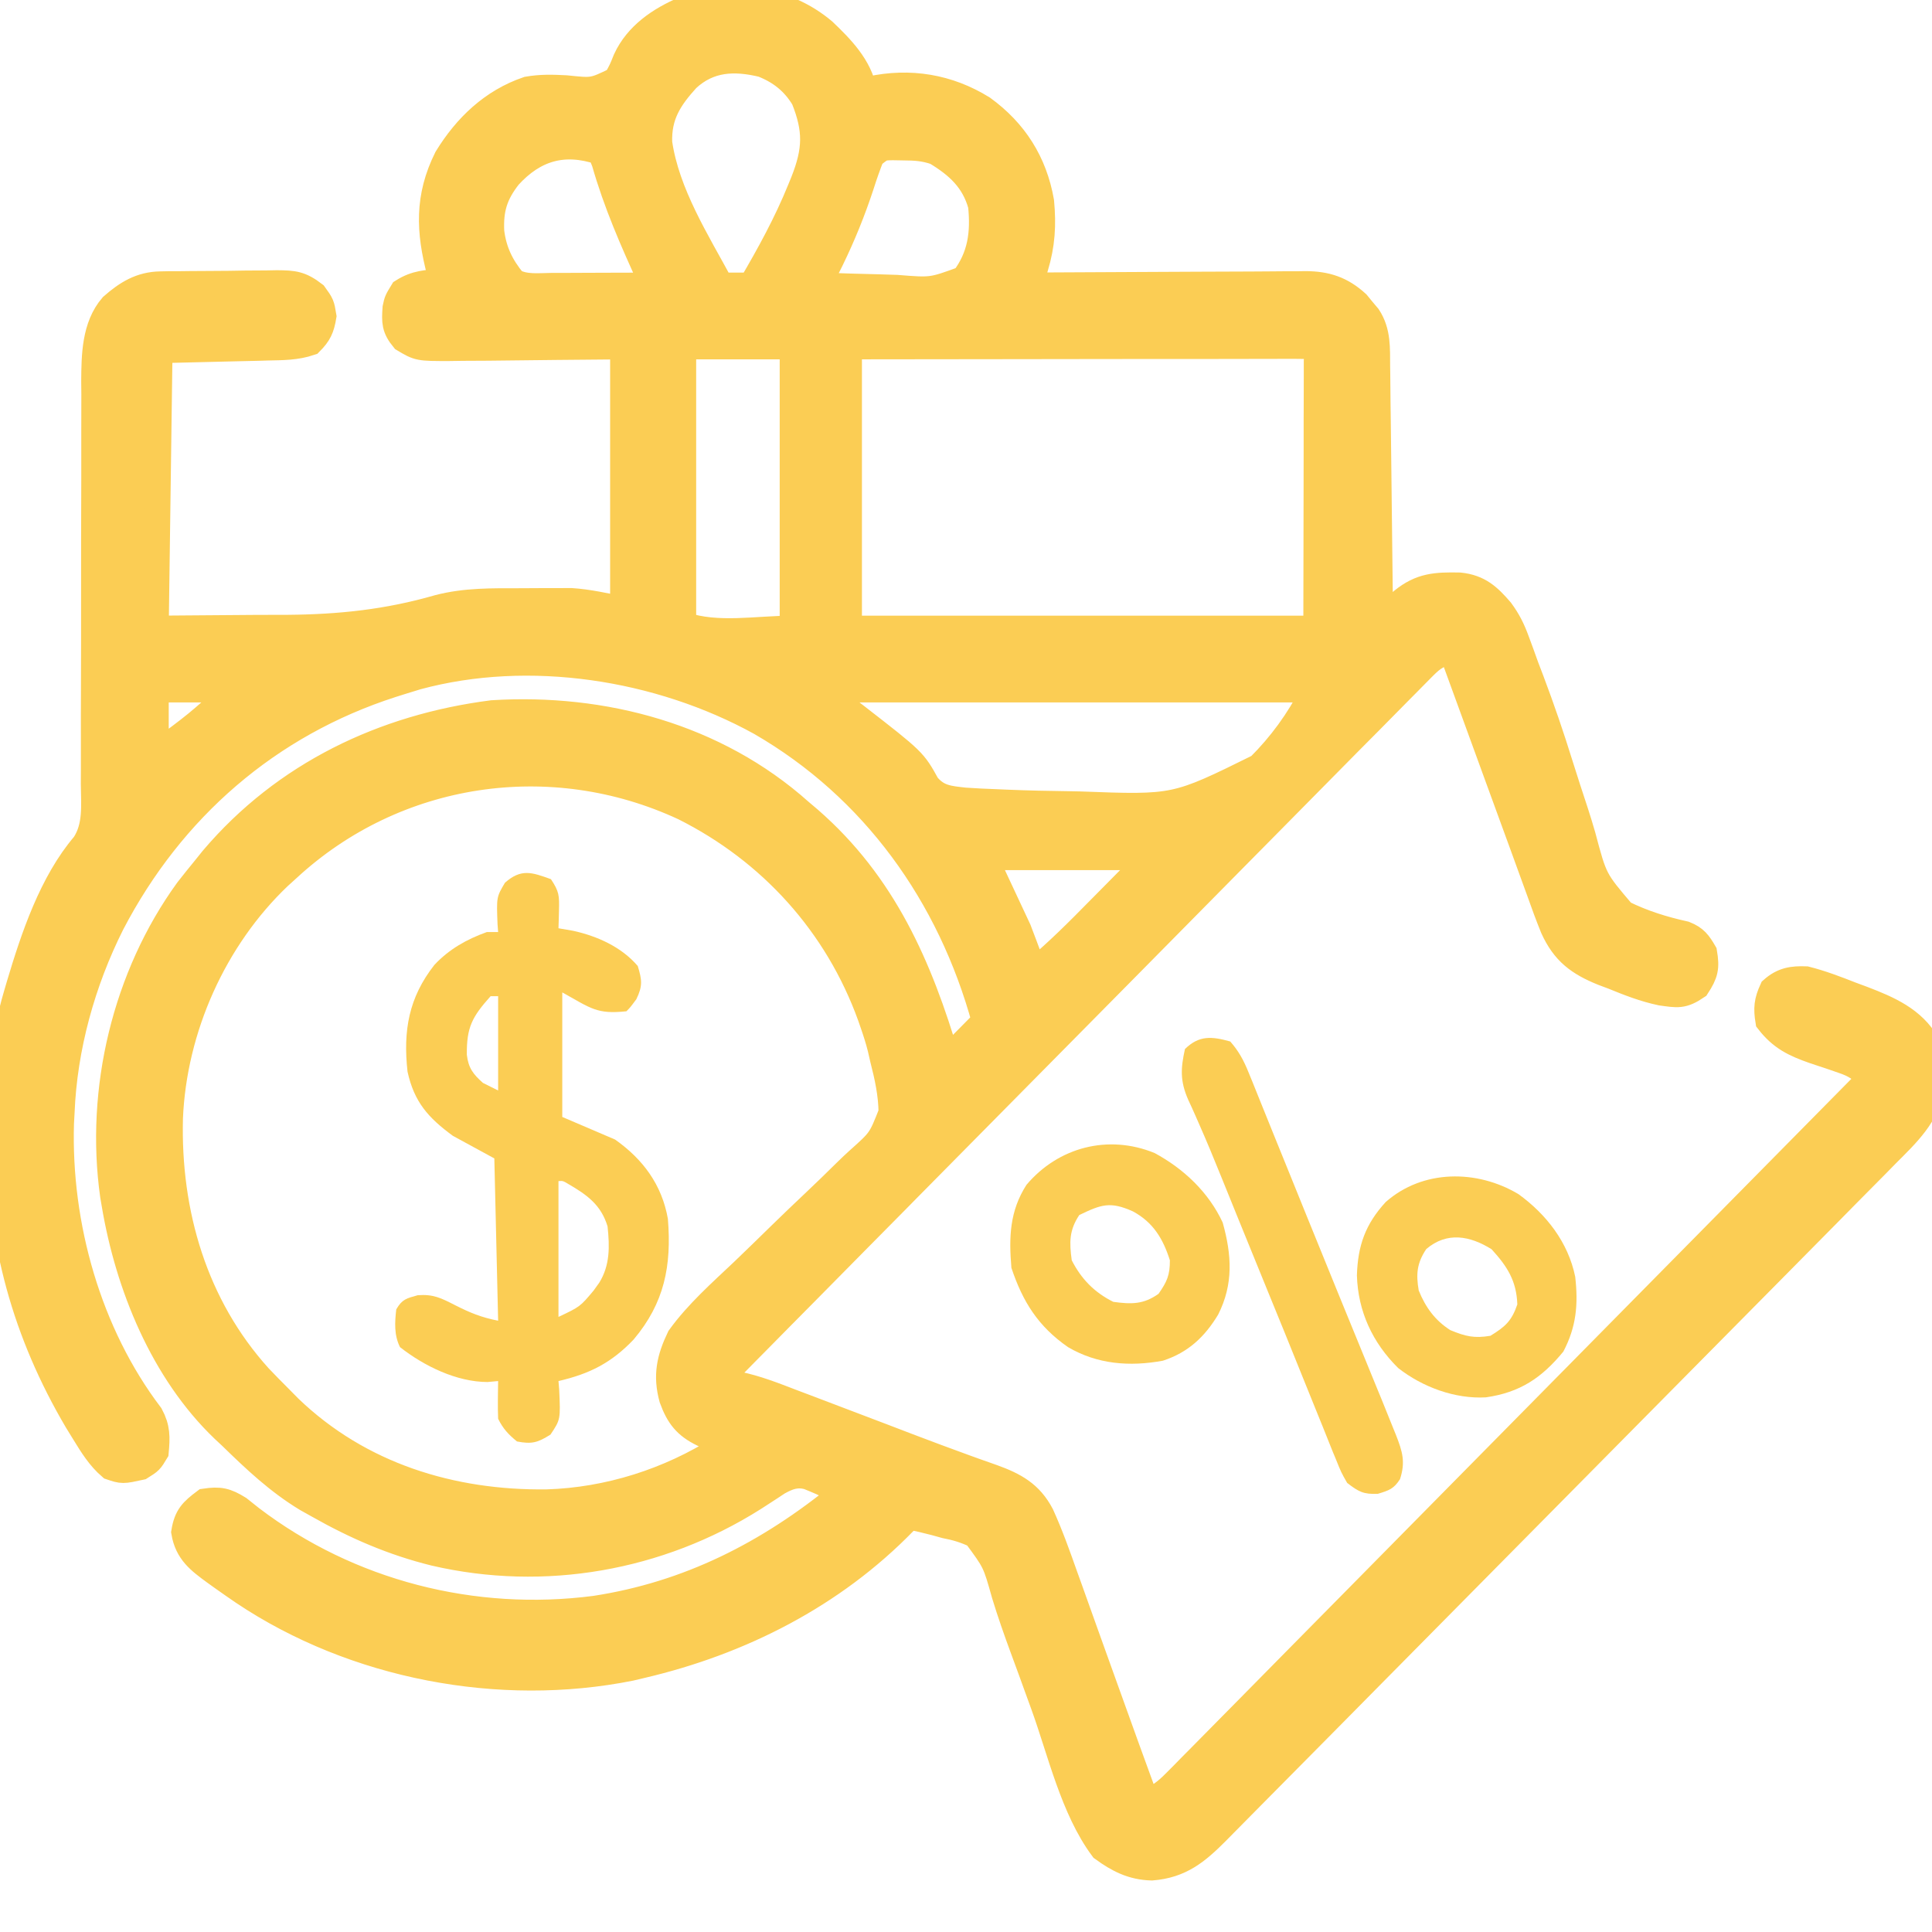
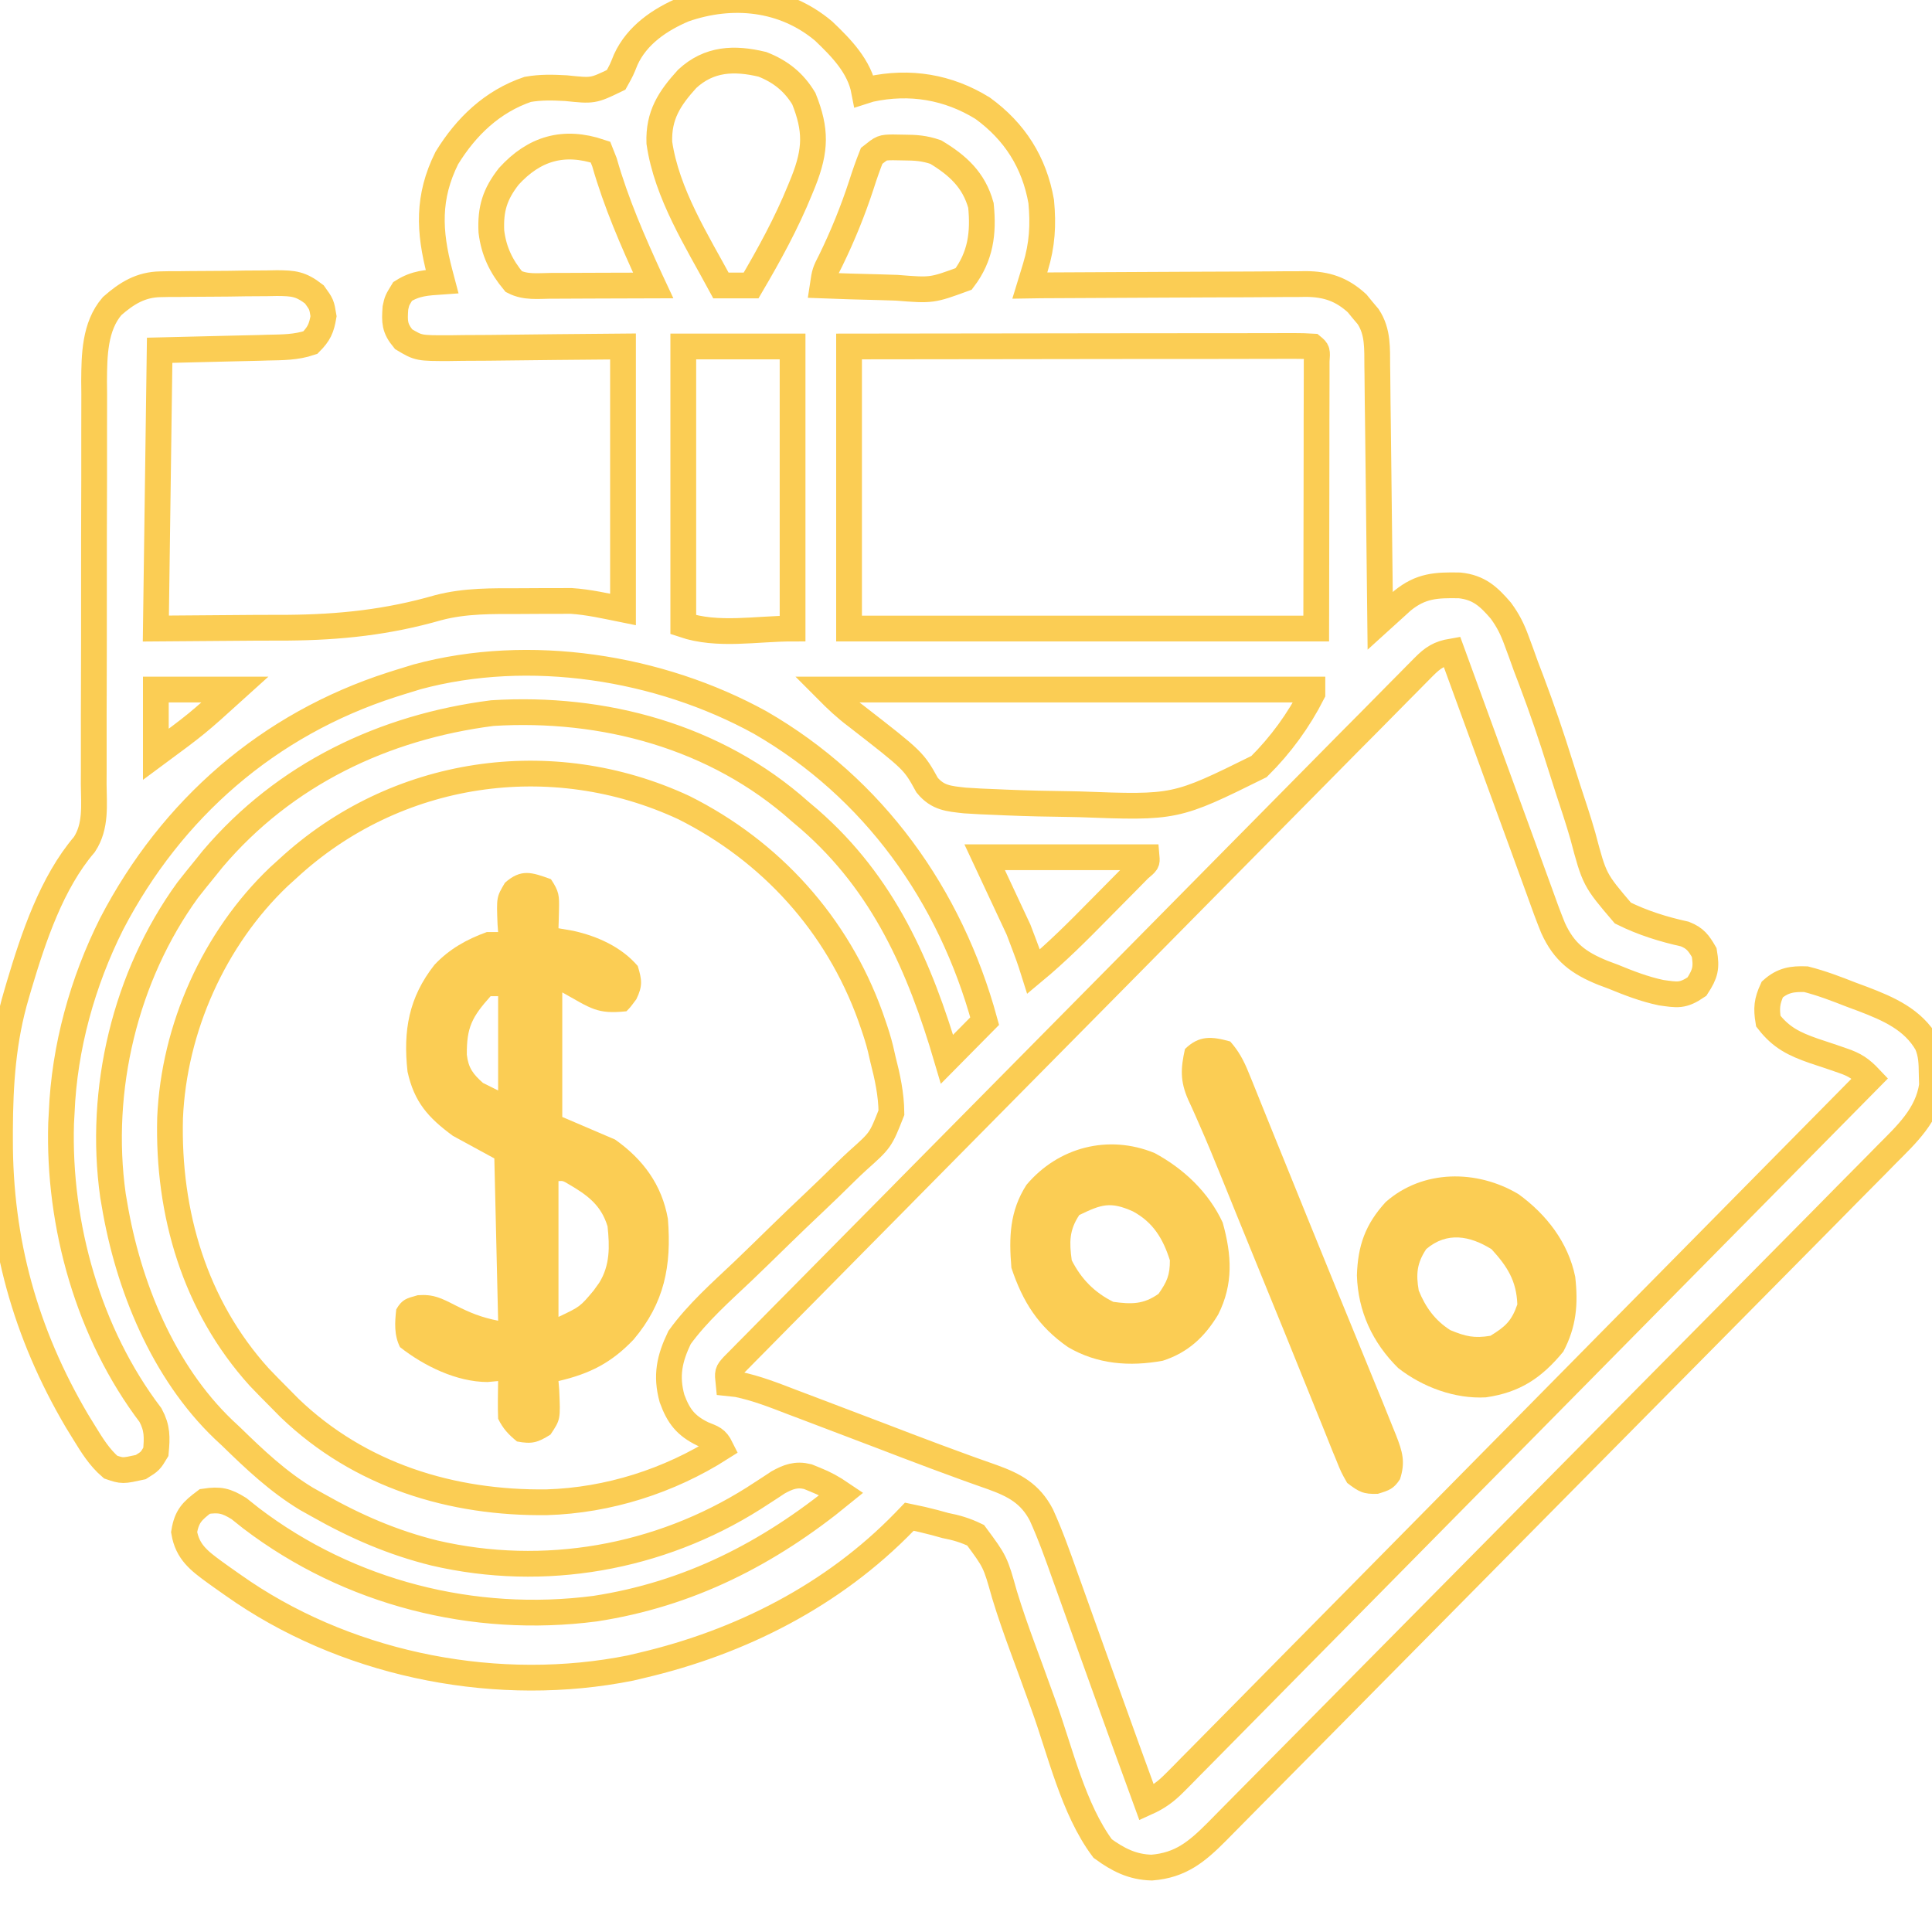
<svg xmlns="http://www.w3.org/2000/svg" width="30" height="30" viewBox="0 0 30 30" fill="none">
  <g clip-path="url(#clip0_1159_4)">
    <mask id="path-1-outside-1_1159_4" maskUnits="userSpaceOnUse" x="-1" y="-1" width="32" height="31" fill="black">
      <rect fill="white" x="-1" y="-1" width="32" height="31" />
-       <path d="M12.789 0.482C13.063 0.743 13.345 1.03 13.418 1.414C13.449 1.404 13.479 1.395 13.511 1.385C14.128 1.251 14.725 1.35 15.259 1.681C15.755 2.041 16.061 2.52 16.168 3.13C16.202 3.493 16.184 3.8 16.078 4.149C16.062 4.202 16.046 4.255 16.029 4.31C16.017 4.35 16.005 4.391 15.992 4.433C16.049 4.432 16.106 4.432 16.165 4.431C16.704 4.428 17.243 4.425 17.781 4.423C18.058 4.422 18.335 4.421 18.612 4.419C18.88 4.417 19.147 4.416 19.415 4.416C19.517 4.415 19.618 4.415 19.72 4.414C19.863 4.412 20.006 4.412 20.149 4.412C20.191 4.412 20.233 4.411 20.276 4.41C20.598 4.412 20.834 4.491 21.073 4.71C21.101 4.744 21.129 4.778 21.158 4.814C21.187 4.848 21.216 4.882 21.245 4.917C21.401 5.155 21.383 5.412 21.386 5.69C21.386 5.733 21.387 5.776 21.388 5.82C21.389 5.961 21.391 6.101 21.392 6.242C21.393 6.34 21.395 6.438 21.396 6.536C21.399 6.793 21.402 7.051 21.405 7.308C21.408 7.57 21.411 7.833 21.414 8.096C21.421 8.611 21.427 9.126 21.432 9.641C21.463 9.613 21.494 9.584 21.526 9.555C21.588 9.499 21.588 9.499 21.652 9.441C21.713 9.386 21.713 9.386 21.775 9.329C22.064 9.093 22.301 9.083 22.666 9.09C22.964 9.122 23.115 9.261 23.305 9.482C23.419 9.638 23.484 9.769 23.55 9.95C23.573 10.012 23.596 10.075 23.62 10.139C23.657 10.243 23.657 10.243 23.695 10.348C23.723 10.42 23.75 10.493 23.779 10.568C23.942 11 24.091 11.435 24.228 11.877C24.305 12.123 24.385 12.368 24.466 12.613C24.505 12.734 24.543 12.856 24.578 12.979C24.759 13.661 24.759 13.661 25.2 14.178C25.509 14.331 25.828 14.43 26.163 14.504C26.323 14.568 26.377 14.643 26.463 14.791C26.503 15.028 26.482 15.117 26.35 15.32C26.128 15.471 26.046 15.449 25.793 15.414C25.532 15.359 25.291 15.265 25.045 15.164C24.994 15.145 24.943 15.126 24.89 15.106C24.512 14.953 24.287 14.786 24.116 14.409C24.04 14.222 23.971 14.033 23.904 13.844C23.863 13.732 23.822 13.621 23.782 13.509C23.735 13.383 23.689 13.256 23.644 13.129C23.522 12.792 23.399 12.455 23.275 12.119C23.031 11.451 22.787 10.783 22.544 10.115C22.346 10.149 22.25 10.212 22.109 10.354C22.051 10.413 22.051 10.413 21.992 10.472C21.95 10.515 21.907 10.558 21.864 10.602C21.797 10.67 21.797 10.67 21.727 10.74C21.576 10.893 21.425 11.046 21.274 11.199C21.165 11.309 21.057 11.418 20.948 11.527C20.684 11.794 20.421 12.061 20.157 12.328C19.943 12.545 19.729 12.762 19.514 12.979C19.484 13.01 19.453 13.04 19.422 13.072C19.36 13.135 19.298 13.197 19.236 13.26C18.655 13.848 18.075 14.435 17.494 15.024C16.996 15.528 16.497 16.033 15.998 16.537C15.419 17.122 14.84 17.708 14.261 18.294C14.2 18.356 14.138 18.418 14.076 18.481C14.031 18.527 14.031 18.527 13.985 18.574C13.77 18.791 13.556 19.007 13.342 19.224C13.053 19.515 12.765 19.807 12.478 20.099C12.372 20.206 12.266 20.313 12.16 20.42C12.016 20.566 11.872 20.712 11.728 20.858C11.685 20.901 11.643 20.944 11.599 20.988C11.561 21.027 11.523 21.066 11.483 21.106C11.45 21.14 11.417 21.174 11.382 21.208C11.294 21.306 11.294 21.306 11.312 21.479C11.379 21.486 11.379 21.486 11.447 21.494C11.748 21.556 12.025 21.666 12.311 21.776C12.374 21.799 12.437 21.823 12.502 21.848C12.704 21.924 12.906 22.002 13.107 22.078C13.306 22.154 13.504 22.229 13.702 22.304C13.832 22.354 13.962 22.403 14.091 22.453C14.387 22.565 14.683 22.677 14.98 22.784C15.031 22.802 15.082 22.82 15.135 22.84C15.228 22.873 15.322 22.906 15.415 22.939C15.752 23.061 15.998 23.193 16.17 23.523C16.31 23.831 16.423 24.149 16.536 24.468C16.559 24.533 16.583 24.598 16.607 24.665C16.681 24.872 16.755 25.079 16.829 25.286C16.878 25.422 16.927 25.559 16.976 25.696C17.048 25.896 17.12 26.097 17.192 26.297C17.394 26.862 17.599 27.426 17.805 27.99C17.982 27.91 18.104 27.821 18.24 27.683C18.279 27.644 18.317 27.605 18.358 27.565C18.4 27.522 18.442 27.479 18.485 27.435C18.53 27.39 18.575 27.344 18.622 27.297C18.773 27.144 18.924 26.99 19.076 26.837C19.184 26.727 19.292 26.617 19.401 26.508C19.634 26.271 19.868 26.035 20.101 25.798C20.438 25.456 20.776 25.114 21.113 24.773C21.661 24.218 22.209 23.663 22.756 23.108C23.287 22.569 23.819 22.03 24.351 21.492C24.384 21.459 24.417 21.425 24.451 21.391C24.615 21.224 24.78 21.058 24.944 20.891C26.309 19.509 27.673 18.127 29.037 16.744C28.9 16.599 28.801 16.532 28.612 16.469C28.563 16.452 28.515 16.435 28.465 16.418C28.364 16.384 28.263 16.35 28.162 16.317C27.864 16.212 27.659 16.116 27.458 15.856C27.425 15.656 27.436 15.548 27.52 15.364C27.683 15.22 27.832 15.197 28.043 15.205C28.284 15.266 28.513 15.354 28.745 15.445C28.837 15.48 28.837 15.48 28.931 15.514C29.324 15.665 29.706 15.829 29.924 16.212C29.99 16.369 29.993 16.503 29.995 16.674C29.997 16.733 29.998 16.792 30 16.852C29.933 17.315 29.603 17.617 29.289 17.932C29.243 17.979 29.198 18.025 29.151 18.073C28.998 18.228 28.845 18.382 28.692 18.536C28.582 18.647 28.472 18.759 28.363 18.87C28.096 19.14 27.829 19.41 27.562 19.68C27.25 19.994 26.939 20.308 26.629 20.623C26.074 21.184 25.519 21.745 24.964 22.306C24.425 22.85 23.887 23.394 23.349 23.939C22.763 24.532 22.176 25.125 21.59 25.718C21.527 25.781 21.465 25.845 21.402 25.908C21.371 25.939 21.341 25.97 21.309 26.002C21.092 26.221 20.875 26.441 20.659 26.66C20.395 26.927 20.131 27.194 19.866 27.461C19.732 27.597 19.597 27.733 19.462 27.869C19.316 28.017 19.17 28.164 19.024 28.312C18.981 28.355 18.939 28.398 18.895 28.443C18.583 28.756 18.332 28.964 17.884 29C17.583 28.992 17.362 28.879 17.122 28.704C16.664 28.09 16.464 27.193 16.204 26.477C16.161 26.359 16.118 26.24 16.075 26.122C16.053 26.064 16.032 26.005 16.011 25.945C15.968 25.829 15.925 25.713 15.883 25.597C15.781 25.32 15.684 25.044 15.598 24.762C15.455 24.252 15.455 24.252 15.149 23.839C14.991 23.763 14.851 23.721 14.679 23.688C14.626 23.673 14.572 23.658 14.516 23.643C14.384 23.608 14.253 23.578 14.12 23.551C14.095 23.577 14.069 23.604 14.043 23.631C12.934 24.773 11.498 25.5 9.967 25.859C9.879 25.88 9.879 25.88 9.79 25.901C7.763 26.307 5.505 25.879 3.78 24.725C3.667 24.648 3.555 24.57 3.444 24.491C3.409 24.466 3.374 24.441 3.338 24.415C3.093 24.236 2.911 24.1 2.859 23.791C2.899 23.544 2.984 23.462 3.181 23.314C3.411 23.28 3.51 23.301 3.71 23.425C3.774 23.475 3.838 23.526 3.901 23.577C5.423 24.735 7.353 25.225 9.241 24.979C10.696 24.756 11.931 24.125 13.067 23.196C12.927 23.101 12.815 23.039 12.661 22.977C12.622 22.961 12.583 22.945 12.543 22.929C12.364 22.885 12.239 22.931 12.08 23.02C12.043 23.044 12.006 23.069 11.967 23.095C11.904 23.136 11.904 23.136 11.839 23.178C11.794 23.207 11.749 23.236 11.703 23.266C10.232 24.195 8.448 24.51 6.75 24.116C6.1 23.956 5.518 23.703 4.936 23.373C4.877 23.34 4.819 23.308 4.759 23.274C4.318 23.007 3.958 22.667 3.59 22.308C3.55 22.27 3.511 22.233 3.469 22.195C2.531 21.296 1.989 19.964 1.777 18.697C1.769 18.653 1.762 18.608 1.754 18.563C1.523 16.92 1.945 15.158 2.914 13.822C3.002 13.71 3.091 13.598 3.181 13.489C3.242 13.413 3.242 13.413 3.304 13.336C4.421 12.021 5.957 11.289 7.645 11.073C9.366 10.966 11.115 11.432 12.424 12.601C12.472 12.641 12.519 12.682 12.569 12.724C13.72 13.727 14.28 15.004 14.705 16.448C14.898 16.253 15.091 16.057 15.29 15.856C14.755 13.899 13.565 12.236 11.807 11.221C10.237 10.355 8.218 10.039 6.477 10.51C6.392 10.536 6.307 10.562 6.223 10.588C6.177 10.602 6.131 10.617 6.084 10.632C4.173 11.247 2.667 12.552 1.734 14.345C1.282 15.245 0.998 16.264 0.958 17.277C0.955 17.33 0.952 17.384 0.949 17.439C0.901 19.028 1.376 20.708 2.337 21.974C2.445 22.176 2.441 22.318 2.42 22.545C2.333 22.689 2.333 22.689 2.186 22.781C1.902 22.843 1.902 22.843 1.718 22.781C1.543 22.63 1.43 22.446 1.309 22.249C1.252 22.156 1.252 22.156 1.194 22.062C0.394 20.703 -0.004 19.275 3.50853e-05 17.691C8.63391e-05 17.645 0 17.599 0 17.552C0.003 16.826 0.048 16.142 0.256 15.442C0.277 15.369 0.277 15.369 0.299 15.295C0.52 14.555 0.803 13.706 1.311 13.112C1.496 12.829 1.458 12.502 1.455 12.175C1.455 12.102 1.456 12.03 1.456 11.955C1.457 11.798 1.457 11.64 1.456 11.483C1.455 11.234 1.456 10.985 1.457 10.736C1.459 10.252 1.459 9.768 1.459 9.284C1.459 8.668 1.459 8.053 1.462 7.438C1.463 7.19 1.463 6.943 1.462 6.696C1.462 6.506 1.462 6.315 1.463 6.124C1.462 6.057 1.462 5.989 1.461 5.919C1.464 5.52 1.468 5.07 1.741 4.753C1.971 4.551 2.187 4.419 2.492 4.414C2.541 4.413 2.589 4.412 2.639 4.411C2.69 4.411 2.742 4.411 2.795 4.411C2.848 4.41 2.902 4.409 2.957 4.409C3.07 4.408 3.183 4.408 3.296 4.407C3.469 4.407 3.642 4.404 3.814 4.401C3.924 4.4 4.034 4.4 4.144 4.399C4.196 4.398 4.247 4.397 4.3 4.396C4.56 4.398 4.668 4.407 4.881 4.571C4.994 4.728 4.994 4.728 5.024 4.91C4.992 5.1 4.953 5.185 4.819 5.32C4.597 5.395 4.385 5.393 4.153 5.398C4.11 5.399 4.068 5.4 4.024 5.402C3.866 5.406 3.708 5.409 3.55 5.413C3.02 5.426 3.02 5.426 2.479 5.439C2.46 6.865 2.44 8.29 2.42 9.76C2.936 9.756 3.451 9.752 3.982 9.748C4.141 9.748 4.301 9.748 4.466 9.747C5.282 9.74 6.02 9.662 6.805 9.436C7.226 9.325 7.651 9.334 8.083 9.334C8.2 9.334 8.317 9.333 8.434 9.332C8.509 9.332 8.585 9.332 8.663 9.332C8.73 9.331 8.798 9.331 8.868 9.331C9.14 9.349 9.407 9.41 9.674 9.464C9.674 8.116 9.674 6.768 9.674 5.38C8.628 5.389 8.628 5.389 7.583 5.401C7.452 5.402 7.32 5.402 7.189 5.403C7.121 5.404 7.053 5.405 6.983 5.406C6.502 5.407 6.502 5.407 6.267 5.267C6.124 5.094 6.125 4.999 6.14 4.782C6.164 4.669 6.164 4.669 6.252 4.525C6.458 4.395 6.625 4.39 6.866 4.373C6.854 4.327 6.841 4.28 6.828 4.232C6.66 3.592 6.636 3.061 6.938 2.454C7.24 1.962 7.646 1.575 8.194 1.388C8.4 1.352 8.582 1.358 8.79 1.369C9.209 1.413 9.209 1.413 9.567 1.24C9.651 1.089 9.651 1.089 9.717 0.925C9.891 0.544 10.248 0.303 10.621 0.145C11.365 -0.115 12.171 -0.038 12.789 0.482ZM10.67 1.225C10.395 1.528 10.223 1.79 10.238 2.216C10.353 3.008 10.822 3.741 11.195 4.433C11.35 4.433 11.504 4.433 11.663 4.433C11.947 3.949 12.212 3.466 12.424 2.945C12.441 2.904 12.457 2.863 12.475 2.82C12.669 2.329 12.676 2.017 12.482 1.532C12.325 1.272 12.119 1.109 11.839 0.999C11.402 0.894 11.011 0.909 10.67 1.225ZM7.901 2.738C7.685 3.014 7.613 3.244 7.63 3.596C7.668 3.903 7.782 4.137 7.978 4.373C8.16 4.466 8.354 4.44 8.554 4.438C8.622 4.438 8.622 4.438 8.691 4.438C8.836 4.438 8.981 4.437 9.126 4.436C9.224 4.436 9.322 4.436 9.42 4.435C9.661 4.435 9.901 4.434 10.142 4.433C10.12 4.386 10.12 4.386 10.098 4.338C9.824 3.74 9.567 3.153 9.386 2.519C9.365 2.467 9.344 2.415 9.323 2.361C8.753 2.169 8.296 2.305 7.901 2.738ZM13.535 2.42C13.475 2.572 13.423 2.72 13.374 2.875C13.242 3.277 13.087 3.659 12.902 4.039C12.806 4.227 12.806 4.227 12.775 4.433C13.06 4.444 13.345 4.453 13.63 4.459C13.727 4.461 13.824 4.464 13.921 4.468C14.469 4.512 14.469 4.512 14.964 4.331C15.228 3.982 15.275 3.618 15.232 3.19C15.123 2.794 14.871 2.566 14.53 2.361C14.35 2.3 14.22 2.292 14.032 2.291C13.976 2.29 13.92 2.289 13.862 2.288C13.697 2.291 13.697 2.291 13.535 2.42ZM10.61 5.38C10.61 6.805 10.61 8.231 10.61 9.7C11.147 9.881 11.741 9.76 12.307 9.76C12.307 8.314 12.307 6.869 12.307 5.38C11.747 5.38 11.187 5.38 10.61 5.38ZM13.184 5.38C13.184 6.825 13.184 8.27 13.184 9.76C15.578 9.76 17.972 9.76 20.438 9.76C20.439 9.048 20.44 8.336 20.442 7.603C20.442 7.378 20.443 7.153 20.443 6.921C20.443 6.72 20.443 6.72 20.443 6.519C20.444 6.429 20.444 6.339 20.444 6.249C20.444 6.114 20.445 5.978 20.445 5.842C20.445 5.765 20.445 5.689 20.445 5.61C20.457 5.445 20.457 5.445 20.379 5.38C20.286 5.374 20.193 5.372 20.099 5.372C20.008 5.372 20.008 5.372 19.915 5.372C19.815 5.372 19.815 5.372 19.712 5.373C19.642 5.373 19.572 5.373 19.5 5.373C19.306 5.373 19.113 5.373 18.921 5.374C18.719 5.374 18.517 5.374 18.316 5.374C17.934 5.374 17.552 5.375 17.171 5.375C16.693 5.376 16.216 5.376 15.739 5.377C14.887 5.377 14.036 5.378 13.184 5.38ZM2.42 10.707C2.42 11.039 2.42 11.371 2.42 11.713C3.06 11.24 3.06 11.24 3.649 10.707C3.243 10.707 2.838 10.707 2.42 10.707ZM12.833 10.707C12.992 10.867 13.125 10.993 13.301 11.125C14.188 11.814 14.188 11.814 14.396 12.191C14.562 12.392 14.732 12.402 14.983 12.43C15.149 12.442 15.316 12.449 15.482 12.455C15.527 12.457 15.57 12.459 15.616 12.461C15.948 12.475 16.281 12.482 16.613 12.486C16.686 12.487 16.686 12.487 16.76 12.489C18.252 12.545 18.252 12.545 19.55 11.903C19.885 11.571 20.165 11.187 20.379 10.766C20.379 10.746 20.379 10.727 20.379 10.707C17.889 10.707 15.399 10.707 12.833 10.707ZM4.468 13.489C4.4 13.55 4.4 13.55 4.33 13.614C3.324 14.573 2.7 15.966 2.641 17.36C2.603 18.839 3.024 20.276 4.025 21.383C4.132 21.496 4.241 21.606 4.351 21.716C4.398 21.764 4.446 21.812 4.495 21.862C5.587 22.911 7.014 23.346 8.492 23.327C9.444 23.298 10.389 22.998 11.195 22.485C11.121 22.335 11.065 22.33 10.914 22.267C10.649 22.138 10.536 21.992 10.435 21.716C10.337 21.359 10.396 21.095 10.552 20.769C10.831 20.383 11.195 20.063 11.539 19.737C11.735 19.55 11.928 19.36 12.122 19.171C12.291 19.006 12.462 18.842 12.634 18.68C12.802 18.521 12.968 18.361 13.132 18.198C13.194 18.137 13.257 18.077 13.322 18.018C13.674 17.704 13.674 17.704 13.842 17.277C13.839 16.991 13.781 16.724 13.71 16.448C13.698 16.393 13.685 16.338 13.672 16.282C13.641 16.156 13.603 16.037 13.561 15.915C13.546 15.871 13.53 15.828 13.515 15.782C12.999 14.351 11.968 13.216 10.62 12.541C8.563 11.584 6.142 11.941 4.468 13.489ZM15.29 13.311C15.464 13.682 15.637 14.053 15.816 14.436C15.985 14.881 15.985 14.881 16.05 15.087C16.41 14.788 16.738 14.46 17.066 14.126C17.159 14.031 17.253 13.937 17.347 13.842C17.407 13.782 17.466 13.722 17.526 13.661C17.579 13.607 17.633 13.552 17.688 13.496C17.812 13.392 17.812 13.392 17.805 13.311C16.975 13.311 16.145 13.311 15.29 13.311Z" />
    </mask>
-     <path d="M12.789 0.482C13.063 0.743 13.345 1.03 13.418 1.414C13.449 1.404 13.479 1.395 13.511 1.385C14.128 1.251 14.725 1.35 15.259 1.681C15.755 2.041 16.061 2.52 16.168 3.13C16.202 3.493 16.184 3.8 16.078 4.149C16.062 4.202 16.046 4.255 16.029 4.31C16.017 4.35 16.005 4.391 15.992 4.433C16.049 4.432 16.106 4.432 16.165 4.431C16.704 4.428 17.243 4.425 17.781 4.423C18.058 4.422 18.335 4.421 18.612 4.419C18.88 4.417 19.147 4.416 19.415 4.416C19.517 4.415 19.618 4.415 19.72 4.414C19.863 4.412 20.006 4.412 20.149 4.412C20.191 4.412 20.233 4.411 20.276 4.41C20.598 4.412 20.834 4.491 21.073 4.71C21.101 4.744 21.129 4.778 21.158 4.814C21.187 4.848 21.216 4.882 21.245 4.917C21.401 5.155 21.383 5.412 21.386 5.69C21.386 5.733 21.387 5.776 21.388 5.82C21.389 5.961 21.391 6.101 21.392 6.242C21.393 6.34 21.395 6.438 21.396 6.536C21.399 6.793 21.402 7.051 21.405 7.308C21.408 7.57 21.411 7.833 21.414 8.096C21.421 8.611 21.427 9.126 21.432 9.641C21.463 9.613 21.494 9.584 21.526 9.555C21.588 9.499 21.588 9.499 21.652 9.441C21.713 9.386 21.713 9.386 21.775 9.329C22.064 9.093 22.301 9.083 22.666 9.09C22.964 9.122 23.115 9.261 23.305 9.482C23.419 9.638 23.484 9.769 23.55 9.95C23.573 10.012 23.596 10.075 23.62 10.139C23.657 10.243 23.657 10.243 23.695 10.348C23.723 10.42 23.75 10.493 23.779 10.568C23.942 11 24.091 11.435 24.228 11.877C24.305 12.123 24.385 12.368 24.466 12.613C24.505 12.734 24.543 12.856 24.578 12.979C24.759 13.661 24.759 13.661 25.2 14.178C25.509 14.331 25.828 14.43 26.163 14.504C26.323 14.568 26.377 14.643 26.463 14.791C26.503 15.028 26.482 15.117 26.35 15.32C26.128 15.471 26.046 15.449 25.793 15.414C25.532 15.359 25.291 15.265 25.045 15.164C24.994 15.145 24.943 15.126 24.89 15.106C24.512 14.953 24.287 14.786 24.116 14.409C24.04 14.222 23.971 14.033 23.904 13.844C23.863 13.732 23.822 13.621 23.782 13.509C23.735 13.383 23.689 13.256 23.644 13.129C23.522 12.792 23.399 12.455 23.275 12.119C23.031 11.451 22.787 10.783 22.544 10.115C22.346 10.149 22.25 10.212 22.109 10.354C22.051 10.413 22.051 10.413 21.992 10.472C21.95 10.515 21.907 10.558 21.864 10.602C21.797 10.67 21.797 10.67 21.727 10.74C21.576 10.893 21.425 11.046 21.274 11.199C21.165 11.309 21.057 11.418 20.948 11.527C20.684 11.794 20.421 12.061 20.157 12.328C19.943 12.545 19.729 12.762 19.514 12.979C19.484 13.01 19.453 13.04 19.422 13.072C19.36 13.135 19.298 13.197 19.236 13.26C18.655 13.848 18.075 14.435 17.494 15.024C16.996 15.528 16.497 16.033 15.998 16.537C15.419 17.122 14.84 17.708 14.261 18.294C14.2 18.356 14.138 18.418 14.076 18.481C14.031 18.527 14.031 18.527 13.985 18.574C13.77 18.791 13.556 19.007 13.342 19.224C13.053 19.515 12.765 19.807 12.478 20.099C12.372 20.206 12.266 20.313 12.16 20.42C12.016 20.566 11.872 20.712 11.728 20.858C11.685 20.901 11.643 20.944 11.599 20.988C11.561 21.027 11.523 21.066 11.483 21.106C11.45 21.14 11.417 21.174 11.382 21.208C11.294 21.306 11.294 21.306 11.312 21.479C11.379 21.486 11.379 21.486 11.447 21.494C11.748 21.556 12.025 21.666 12.311 21.776C12.374 21.799 12.437 21.823 12.502 21.848C12.704 21.924 12.906 22.002 13.107 22.078C13.306 22.154 13.504 22.229 13.702 22.304C13.832 22.354 13.962 22.403 14.091 22.453C14.387 22.565 14.683 22.677 14.98 22.784C15.031 22.802 15.082 22.82 15.135 22.84C15.228 22.873 15.322 22.906 15.415 22.939C15.752 23.061 15.998 23.193 16.17 23.523C16.31 23.831 16.423 24.149 16.536 24.468C16.559 24.533 16.583 24.598 16.607 24.665C16.681 24.872 16.755 25.079 16.829 25.286C16.878 25.422 16.927 25.559 16.976 25.696C17.048 25.896 17.12 26.097 17.192 26.297C17.394 26.862 17.599 27.426 17.805 27.99C17.982 27.91 18.104 27.821 18.24 27.683C18.279 27.644 18.317 27.605 18.358 27.565C18.4 27.522 18.442 27.479 18.485 27.435C18.53 27.39 18.575 27.344 18.622 27.297C18.773 27.144 18.924 26.99 19.076 26.837C19.184 26.727 19.292 26.617 19.401 26.508C19.634 26.271 19.868 26.035 20.101 25.798C20.438 25.456 20.776 25.114 21.113 24.773C21.661 24.218 22.209 23.663 22.756 23.108C23.287 22.569 23.819 22.03 24.351 21.492C24.384 21.459 24.417 21.425 24.451 21.391C24.615 21.224 24.78 21.058 24.944 20.891C26.309 19.509 27.673 18.127 29.037 16.744C28.9 16.599 28.801 16.532 28.612 16.469C28.563 16.452 28.515 16.435 28.465 16.418C28.364 16.384 28.263 16.35 28.162 16.317C27.864 16.212 27.659 16.116 27.458 15.856C27.425 15.656 27.436 15.548 27.52 15.364C27.683 15.22 27.832 15.197 28.043 15.205C28.284 15.266 28.513 15.354 28.745 15.445C28.837 15.48 28.837 15.48 28.931 15.514C29.324 15.665 29.706 15.829 29.924 16.212C29.99 16.369 29.993 16.503 29.995 16.674C29.997 16.733 29.998 16.792 30 16.852C29.933 17.315 29.603 17.617 29.289 17.932C29.243 17.979 29.198 18.025 29.151 18.073C28.998 18.228 28.845 18.382 28.692 18.536C28.582 18.647 28.472 18.759 28.363 18.87C28.096 19.14 27.829 19.41 27.562 19.68C27.25 19.994 26.939 20.308 26.629 20.623C26.074 21.184 25.519 21.745 24.964 22.306C24.425 22.85 23.887 23.394 23.349 23.939C22.763 24.532 22.176 25.125 21.59 25.718C21.527 25.781 21.465 25.845 21.402 25.908C21.371 25.939 21.341 25.97 21.309 26.002C21.092 26.221 20.875 26.441 20.659 26.66C20.395 26.927 20.131 27.194 19.866 27.461C19.732 27.597 19.597 27.733 19.462 27.869C19.316 28.017 19.17 28.164 19.024 28.312C18.981 28.355 18.939 28.398 18.895 28.443C18.583 28.756 18.332 28.964 17.884 29C17.583 28.992 17.362 28.879 17.122 28.704C16.664 28.09 16.464 27.193 16.204 26.477C16.161 26.359 16.118 26.24 16.075 26.122C16.053 26.064 16.032 26.005 16.011 25.945C15.968 25.829 15.925 25.713 15.883 25.597C15.781 25.32 15.684 25.044 15.598 24.762C15.455 24.252 15.455 24.252 15.149 23.839C14.991 23.763 14.851 23.721 14.679 23.688C14.626 23.673 14.572 23.658 14.516 23.643C14.384 23.608 14.253 23.578 14.12 23.551C14.095 23.577 14.069 23.604 14.043 23.631C12.934 24.773 11.498 25.5 9.967 25.859C9.879 25.88 9.879 25.88 9.79 25.901C7.763 26.307 5.505 25.879 3.78 24.725C3.667 24.648 3.555 24.57 3.444 24.491C3.409 24.466 3.374 24.441 3.338 24.415C3.093 24.236 2.911 24.1 2.859 23.791C2.899 23.544 2.984 23.462 3.181 23.314C3.411 23.28 3.51 23.301 3.71 23.425C3.774 23.475 3.838 23.526 3.901 23.577C5.423 24.735 7.353 25.225 9.241 24.979C10.696 24.756 11.931 24.125 13.067 23.196C12.927 23.101 12.815 23.039 12.661 22.977C12.622 22.961 12.583 22.945 12.543 22.929C12.364 22.885 12.239 22.931 12.08 23.02C12.043 23.044 12.006 23.069 11.967 23.095C11.904 23.136 11.904 23.136 11.839 23.178C11.794 23.207 11.749 23.236 11.703 23.266C10.232 24.195 8.448 24.51 6.75 24.116C6.1 23.956 5.518 23.703 4.936 23.373C4.877 23.34 4.819 23.308 4.759 23.274C4.318 23.007 3.958 22.667 3.59 22.308C3.55 22.27 3.511 22.233 3.469 22.195C2.531 21.296 1.989 19.964 1.777 18.697C1.769 18.653 1.762 18.608 1.754 18.563C1.523 16.92 1.945 15.158 2.914 13.822C3.002 13.71 3.091 13.598 3.181 13.489C3.242 13.413 3.242 13.413 3.304 13.336C4.421 12.021 5.957 11.289 7.645 11.073C9.366 10.966 11.115 11.432 12.424 12.601C12.472 12.641 12.519 12.682 12.569 12.724C13.72 13.727 14.28 15.004 14.705 16.448C14.898 16.253 15.091 16.057 15.29 15.856C14.755 13.899 13.565 12.236 11.807 11.221C10.237 10.355 8.218 10.039 6.477 10.51C6.392 10.536 6.307 10.562 6.223 10.588C6.177 10.602 6.131 10.617 6.084 10.632C4.173 11.247 2.667 12.552 1.734 14.345C1.282 15.245 0.998 16.264 0.958 17.277C0.955 17.33 0.952 17.384 0.949 17.439C0.901 19.028 1.376 20.708 2.337 21.974C2.445 22.176 2.441 22.318 2.42 22.545C2.333 22.689 2.333 22.689 2.186 22.781C1.902 22.843 1.902 22.843 1.718 22.781C1.543 22.63 1.43 22.446 1.309 22.249C1.252 22.156 1.252 22.156 1.194 22.062C0.394 20.703 -0.004 19.275 3.50853e-05 17.691C8.63391e-05 17.645 0 17.599 0 17.552C0.003 16.826 0.048 16.142 0.256 15.442C0.277 15.369 0.277 15.369 0.299 15.295C0.52 14.555 0.803 13.706 1.311 13.112C1.496 12.829 1.458 12.502 1.455 12.175C1.455 12.102 1.456 12.03 1.456 11.955C1.457 11.798 1.457 11.64 1.456 11.483C1.455 11.234 1.456 10.985 1.457 10.736C1.459 10.252 1.459 9.768 1.459 9.284C1.459 8.668 1.459 8.053 1.462 7.438C1.463 7.19 1.463 6.943 1.462 6.696C1.462 6.506 1.462 6.315 1.463 6.124C1.462 6.057 1.462 5.989 1.461 5.919C1.464 5.52 1.468 5.07 1.741 4.753C1.971 4.551 2.187 4.419 2.492 4.414C2.541 4.413 2.589 4.412 2.639 4.411C2.69 4.411 2.742 4.411 2.795 4.411C2.848 4.41 2.902 4.409 2.957 4.409C3.07 4.408 3.183 4.408 3.296 4.407C3.469 4.407 3.642 4.404 3.814 4.401C3.924 4.4 4.034 4.4 4.144 4.399C4.196 4.398 4.247 4.397 4.3 4.396C4.56 4.398 4.668 4.407 4.881 4.571C4.994 4.728 4.994 4.728 5.024 4.91C4.992 5.1 4.953 5.185 4.819 5.32C4.597 5.395 4.385 5.393 4.153 5.398C4.11 5.399 4.068 5.4 4.024 5.402C3.866 5.406 3.708 5.409 3.55 5.413C3.02 5.426 3.02 5.426 2.479 5.439C2.46 6.865 2.44 8.29 2.42 9.76C2.936 9.756 3.451 9.752 3.982 9.748C4.141 9.748 4.301 9.748 4.466 9.747C5.282 9.74 6.02 9.662 6.805 9.436C7.226 9.325 7.651 9.334 8.083 9.334C8.2 9.334 8.317 9.333 8.434 9.332C8.509 9.332 8.585 9.332 8.663 9.332C8.73 9.331 8.798 9.331 8.868 9.331C9.14 9.349 9.407 9.41 9.674 9.464C9.674 8.116 9.674 6.768 9.674 5.38C8.628 5.389 8.628 5.389 7.583 5.401C7.452 5.402 7.32 5.402 7.189 5.403C7.121 5.404 7.053 5.405 6.983 5.406C6.502 5.407 6.502 5.407 6.267 5.267C6.124 5.094 6.125 4.999 6.14 4.782C6.164 4.669 6.164 4.669 6.252 4.525C6.458 4.395 6.625 4.39 6.866 4.373C6.854 4.327 6.841 4.28 6.828 4.232C6.66 3.592 6.636 3.061 6.938 2.454C7.24 1.962 7.646 1.575 8.194 1.388C8.4 1.352 8.582 1.358 8.79 1.369C9.209 1.413 9.209 1.413 9.567 1.24C9.651 1.089 9.651 1.089 9.717 0.925C9.891 0.544 10.248 0.303 10.621 0.145C11.365 -0.115 12.171 -0.038 12.789 0.482ZM10.67 1.225C10.395 1.528 10.223 1.79 10.238 2.216C10.353 3.008 10.822 3.741 11.195 4.433C11.35 4.433 11.504 4.433 11.663 4.433C11.947 3.949 12.212 3.466 12.424 2.945C12.441 2.904 12.457 2.863 12.475 2.82C12.669 2.329 12.676 2.017 12.482 1.532C12.325 1.272 12.119 1.109 11.839 0.999C11.402 0.894 11.011 0.909 10.67 1.225ZM7.901 2.738C7.685 3.014 7.613 3.244 7.63 3.596C7.668 3.903 7.782 4.137 7.978 4.373C8.16 4.466 8.354 4.44 8.554 4.438C8.622 4.438 8.622 4.438 8.691 4.438C8.836 4.438 8.981 4.437 9.126 4.436C9.224 4.436 9.322 4.436 9.42 4.435C9.661 4.435 9.901 4.434 10.142 4.433C10.12 4.386 10.12 4.386 10.098 4.338C9.824 3.74 9.567 3.153 9.386 2.519C9.365 2.467 9.344 2.415 9.323 2.361C8.753 2.169 8.296 2.305 7.901 2.738ZM13.535 2.42C13.475 2.572 13.423 2.72 13.374 2.875C13.242 3.277 13.087 3.659 12.902 4.039C12.806 4.227 12.806 4.227 12.775 4.433C13.06 4.444 13.345 4.453 13.63 4.459C13.727 4.461 13.824 4.464 13.921 4.468C14.469 4.512 14.469 4.512 14.964 4.331C15.228 3.982 15.275 3.618 15.232 3.19C15.123 2.794 14.871 2.566 14.53 2.361C14.35 2.3 14.22 2.292 14.032 2.291C13.976 2.29 13.92 2.289 13.862 2.288C13.697 2.291 13.697 2.291 13.535 2.42ZM10.61 5.38C10.61 6.805 10.61 8.231 10.61 9.7C11.147 9.881 11.741 9.76 12.307 9.76C12.307 8.314 12.307 6.869 12.307 5.38C11.747 5.38 11.187 5.38 10.61 5.38ZM13.184 5.38C13.184 6.825 13.184 8.27 13.184 9.76C15.578 9.76 17.972 9.76 20.438 9.76C20.439 9.048 20.44 8.336 20.442 7.603C20.442 7.378 20.443 7.153 20.443 6.921C20.443 6.72 20.443 6.72 20.443 6.519C20.444 6.429 20.444 6.339 20.444 6.249C20.444 6.114 20.445 5.978 20.445 5.842C20.445 5.765 20.445 5.689 20.445 5.61C20.457 5.445 20.457 5.445 20.379 5.38C20.286 5.374 20.193 5.372 20.099 5.372C20.008 5.372 20.008 5.372 19.915 5.372C19.815 5.372 19.815 5.372 19.712 5.373C19.642 5.373 19.572 5.373 19.5 5.373C19.306 5.373 19.113 5.373 18.921 5.374C18.719 5.374 18.517 5.374 18.316 5.374C17.934 5.374 17.552 5.375 17.171 5.375C16.693 5.376 16.216 5.376 15.739 5.377C14.887 5.377 14.036 5.378 13.184 5.38ZM2.42 10.707C2.42 11.039 2.42 11.371 2.42 11.713C3.06 11.24 3.06 11.24 3.649 10.707C3.243 10.707 2.838 10.707 2.42 10.707ZM12.833 10.707C12.992 10.867 13.125 10.993 13.301 11.125C14.188 11.814 14.188 11.814 14.396 12.191C14.562 12.392 14.732 12.402 14.983 12.43C15.149 12.442 15.316 12.449 15.482 12.455C15.527 12.457 15.57 12.459 15.616 12.461C15.948 12.475 16.281 12.482 16.613 12.486C16.686 12.487 16.686 12.487 16.76 12.489C18.252 12.545 18.252 12.545 19.55 11.903C19.885 11.571 20.165 11.187 20.379 10.766C20.379 10.746 20.379 10.727 20.379 10.707C17.889 10.707 15.399 10.707 12.833 10.707ZM4.468 13.489C4.4 13.55 4.4 13.55 4.33 13.614C3.324 14.573 2.7 15.966 2.641 17.36C2.603 18.839 3.024 20.276 4.025 21.383C4.132 21.496 4.241 21.606 4.351 21.716C4.398 21.764 4.446 21.812 4.495 21.862C5.587 22.911 7.014 23.346 8.492 23.327C9.444 23.298 10.389 22.998 11.195 22.485C11.121 22.335 11.065 22.33 10.914 22.267C10.649 22.138 10.536 21.992 10.435 21.716C10.337 21.359 10.396 21.095 10.552 20.769C10.831 20.383 11.195 20.063 11.539 19.737C11.735 19.55 11.928 19.36 12.122 19.171C12.291 19.006 12.462 18.842 12.634 18.68C12.802 18.521 12.968 18.361 13.132 18.198C13.194 18.137 13.257 18.077 13.322 18.018C13.674 17.704 13.674 17.704 13.842 17.277C13.839 16.991 13.781 16.724 13.71 16.448C13.698 16.393 13.685 16.338 13.672 16.282C13.641 16.156 13.603 16.037 13.561 15.915C13.546 15.871 13.53 15.828 13.515 15.782C12.999 14.351 11.968 13.216 10.62 12.541C8.563 11.584 6.142 11.941 4.468 13.489ZM15.29 13.311C15.464 13.682 15.637 14.053 15.816 14.436C15.985 14.881 15.985 14.881 16.05 15.087C16.41 14.788 16.738 14.46 17.066 14.126C17.159 14.031 17.253 13.937 17.347 13.842C17.407 13.782 17.466 13.722 17.526 13.661C17.579 13.607 17.633 13.552 17.688 13.496C17.812 13.392 17.812 13.392 17.805 13.311C16.975 13.311 16.145 13.311 15.29 13.311Z" fill="#FBCD54" />
    <path d="M12.789 0.482C13.063 0.743 13.345 1.03 13.418 1.414C13.449 1.404 13.479 1.395 13.511 1.385C14.128 1.251 14.725 1.35 15.259 1.681C15.755 2.041 16.061 2.52 16.168 3.13C16.202 3.493 16.184 3.8 16.078 4.149C16.062 4.202 16.046 4.255 16.029 4.31C16.017 4.35 16.005 4.391 15.992 4.433C16.049 4.432 16.106 4.432 16.165 4.431C16.704 4.428 17.243 4.425 17.781 4.423C18.058 4.422 18.335 4.421 18.612 4.419C18.88 4.417 19.147 4.416 19.415 4.416C19.517 4.415 19.618 4.415 19.72 4.414C19.863 4.412 20.006 4.412 20.149 4.412C20.191 4.412 20.233 4.411 20.276 4.41C20.598 4.412 20.834 4.491 21.073 4.71C21.101 4.744 21.129 4.778 21.158 4.814C21.187 4.848 21.216 4.882 21.245 4.917C21.401 5.155 21.383 5.412 21.386 5.69C21.386 5.733 21.387 5.776 21.388 5.82C21.389 5.961 21.391 6.101 21.392 6.242C21.393 6.34 21.395 6.438 21.396 6.536C21.399 6.793 21.402 7.051 21.405 7.308C21.408 7.57 21.411 7.833 21.414 8.096C21.421 8.611 21.427 9.126 21.432 9.641C21.463 9.613 21.494 9.584 21.526 9.555C21.588 9.499 21.588 9.499 21.652 9.441C21.713 9.386 21.713 9.386 21.775 9.329C22.064 9.093 22.301 9.083 22.666 9.09C22.964 9.122 23.115 9.261 23.305 9.482C23.419 9.638 23.484 9.769 23.55 9.95C23.573 10.012 23.596 10.075 23.62 10.139C23.657 10.243 23.657 10.243 23.695 10.348C23.723 10.42 23.75 10.493 23.779 10.568C23.942 11 24.091 11.435 24.228 11.877C24.305 12.123 24.385 12.368 24.466 12.613C24.505 12.734 24.543 12.856 24.578 12.979C24.759 13.661 24.759 13.661 25.2 14.178C25.509 14.331 25.828 14.43 26.163 14.504C26.323 14.568 26.377 14.643 26.463 14.791C26.503 15.028 26.482 15.117 26.35 15.32C26.128 15.471 26.046 15.449 25.793 15.414C25.532 15.359 25.291 15.265 25.045 15.164C24.994 15.145 24.943 15.126 24.89 15.106C24.512 14.953 24.287 14.786 24.116 14.409C24.04 14.222 23.971 14.033 23.904 13.844C23.863 13.732 23.822 13.621 23.782 13.509C23.735 13.383 23.689 13.256 23.644 13.129C23.522 12.792 23.399 12.455 23.275 12.119C23.031 11.451 22.787 10.783 22.544 10.115C22.346 10.149 22.25 10.212 22.109 10.354C22.051 10.413 22.051 10.413 21.992 10.472C21.95 10.515 21.907 10.558 21.864 10.602C21.797 10.67 21.797 10.67 21.727 10.74C21.576 10.893 21.425 11.046 21.274 11.199C21.165 11.309 21.057 11.418 20.948 11.527C20.684 11.794 20.421 12.061 20.157 12.328C19.943 12.545 19.729 12.762 19.514 12.979C19.484 13.01 19.453 13.04 19.422 13.072C19.36 13.135 19.298 13.197 19.236 13.26C18.655 13.848 18.075 14.435 17.494 15.024C16.996 15.528 16.497 16.033 15.998 16.537C15.419 17.122 14.84 17.708 14.261 18.294C14.2 18.356 14.138 18.418 14.076 18.481C14.031 18.527 14.031 18.527 13.985 18.574C13.77 18.791 13.556 19.007 13.342 19.224C13.053 19.515 12.765 19.807 12.478 20.099C12.372 20.206 12.266 20.313 12.16 20.42C12.016 20.566 11.872 20.712 11.728 20.858C11.685 20.901 11.643 20.944 11.599 20.988C11.561 21.027 11.523 21.066 11.483 21.106C11.45 21.14 11.417 21.174 11.382 21.208C11.294 21.306 11.294 21.306 11.312 21.479C11.379 21.486 11.379 21.486 11.447 21.494C11.748 21.556 12.025 21.666 12.311 21.776C12.374 21.799 12.437 21.823 12.502 21.848C12.704 21.924 12.906 22.002 13.107 22.078C13.306 22.154 13.504 22.229 13.702 22.304C13.832 22.354 13.962 22.403 14.091 22.453C14.387 22.565 14.683 22.677 14.98 22.784C15.031 22.802 15.082 22.82 15.135 22.84C15.228 22.873 15.322 22.906 15.415 22.939C15.752 23.061 15.998 23.193 16.17 23.523C16.31 23.831 16.423 24.149 16.536 24.468C16.559 24.533 16.583 24.598 16.607 24.665C16.681 24.872 16.755 25.079 16.829 25.286C16.878 25.422 16.927 25.559 16.976 25.696C17.048 25.896 17.12 26.097 17.192 26.297C17.394 26.862 17.599 27.426 17.805 27.99C17.982 27.91 18.104 27.821 18.24 27.683C18.279 27.644 18.317 27.605 18.358 27.565C18.4 27.522 18.442 27.479 18.485 27.435C18.53 27.39 18.575 27.344 18.622 27.297C18.773 27.144 18.924 26.99 19.076 26.837C19.184 26.727 19.292 26.617 19.401 26.508C19.634 26.271 19.868 26.035 20.101 25.798C20.438 25.456 20.776 25.114 21.113 24.773C21.661 24.218 22.209 23.663 22.756 23.108C23.287 22.569 23.819 22.03 24.351 21.492C24.384 21.459 24.417 21.425 24.451 21.391C24.615 21.224 24.78 21.058 24.944 20.891C26.309 19.509 27.673 18.127 29.037 16.744C28.9 16.599 28.801 16.532 28.612 16.469C28.563 16.452 28.515 16.435 28.465 16.418C28.364 16.384 28.263 16.35 28.162 16.317C27.864 16.212 27.659 16.116 27.458 15.856C27.425 15.656 27.436 15.548 27.52 15.364C27.683 15.22 27.832 15.197 28.043 15.205C28.284 15.266 28.513 15.354 28.745 15.445C28.837 15.48 28.837 15.48 28.931 15.514C29.324 15.665 29.706 15.829 29.924 16.212C29.99 16.369 29.993 16.503 29.995 16.674C29.997 16.733 29.998 16.792 30 16.852C29.933 17.315 29.603 17.617 29.289 17.932C29.243 17.979 29.198 18.025 29.151 18.073C28.998 18.228 28.845 18.382 28.692 18.536C28.582 18.647 28.472 18.759 28.363 18.87C28.096 19.14 27.829 19.41 27.562 19.68C27.25 19.994 26.939 20.308 26.629 20.623C26.074 21.184 25.519 21.745 24.964 22.306C24.425 22.85 23.887 23.394 23.349 23.939C22.763 24.532 22.176 25.125 21.59 25.718C21.527 25.781 21.465 25.845 21.402 25.908C21.371 25.939 21.341 25.97 21.309 26.002C21.092 26.221 20.875 26.441 20.659 26.66C20.395 26.927 20.131 27.194 19.866 27.461C19.732 27.597 19.597 27.733 19.462 27.869C19.316 28.017 19.17 28.164 19.024 28.312C18.981 28.355 18.939 28.398 18.895 28.443C18.583 28.756 18.332 28.964 17.884 29C17.583 28.992 17.362 28.879 17.122 28.704C16.664 28.09 16.464 27.193 16.204 26.477C16.161 26.359 16.118 26.24 16.075 26.122C16.053 26.064 16.032 26.005 16.011 25.945C15.968 25.829 15.925 25.713 15.883 25.597C15.781 25.32 15.684 25.044 15.598 24.762C15.455 24.252 15.455 24.252 15.149 23.839C14.991 23.763 14.851 23.721 14.679 23.688C14.626 23.673 14.572 23.658 14.516 23.643C14.384 23.608 14.253 23.578 14.12 23.551C14.095 23.577 14.069 23.604 14.043 23.631C12.934 24.773 11.498 25.5 9.967 25.859C9.879 25.88 9.879 25.88 9.79 25.901C7.763 26.307 5.505 25.879 3.78 24.725C3.667 24.648 3.555 24.57 3.444 24.491C3.409 24.466 3.374 24.441 3.338 24.415C3.093 24.236 2.911 24.1 2.859 23.791C2.899 23.544 2.984 23.462 3.181 23.314C3.411 23.28 3.51 23.301 3.71 23.425C3.774 23.475 3.838 23.526 3.901 23.577C5.423 24.735 7.353 25.225 9.241 24.979C10.696 24.756 11.931 24.125 13.067 23.196C12.927 23.101 12.815 23.039 12.661 22.977C12.622 22.961 12.583 22.945 12.543 22.929C12.364 22.885 12.239 22.931 12.08 23.02C12.043 23.044 12.006 23.069 11.967 23.095C11.904 23.136 11.904 23.136 11.839 23.178C11.794 23.207 11.749 23.236 11.703 23.266C10.232 24.195 8.448 24.51 6.75 24.116C6.1 23.956 5.518 23.703 4.936 23.373C4.877 23.34 4.819 23.308 4.759 23.274C4.318 23.007 3.958 22.667 3.59 22.308C3.55 22.27 3.511 22.233 3.469 22.195C2.531 21.296 1.989 19.964 1.777 18.697C1.769 18.653 1.762 18.608 1.754 18.563C1.523 16.92 1.945 15.158 2.914 13.822C3.002 13.71 3.091 13.598 3.181 13.489C3.242 13.413 3.242 13.413 3.304 13.336C4.421 12.021 5.957 11.289 7.645 11.073C9.366 10.966 11.115 11.432 12.424 12.601C12.472 12.641 12.519 12.682 12.569 12.724C13.72 13.727 14.28 15.004 14.705 16.448C14.898 16.253 15.091 16.057 15.29 15.856C14.755 13.899 13.565 12.236 11.807 11.221C10.237 10.355 8.218 10.039 6.477 10.51C6.392 10.536 6.307 10.562 6.223 10.588C6.177 10.602 6.131 10.617 6.084 10.632C4.173 11.247 2.667 12.552 1.734 14.345C1.282 15.245 0.998 16.264 0.958 17.277C0.955 17.33 0.952 17.384 0.949 17.439C0.901 19.028 1.376 20.708 2.337 21.974C2.445 22.176 2.441 22.318 2.42 22.545C2.333 22.689 2.333 22.689 2.186 22.781C1.902 22.843 1.902 22.843 1.718 22.781C1.543 22.63 1.43 22.446 1.309 22.249C1.252 22.156 1.252 22.156 1.194 22.062C0.394 20.703 -0.004 19.275 3.50853e-05 17.691C8.63391e-05 17.645 0 17.599 0 17.552C0.003 16.826 0.048 16.142 0.256 15.442C0.277 15.369 0.277 15.369 0.299 15.295C0.52 14.555 0.803 13.706 1.311 13.112C1.496 12.829 1.458 12.502 1.455 12.175C1.455 12.102 1.456 12.03 1.456 11.955C1.457 11.798 1.457 11.64 1.456 11.483C1.455 11.234 1.456 10.985 1.457 10.736C1.459 10.252 1.459 9.768 1.459 9.284C1.459 8.668 1.459 8.053 1.462 7.438C1.463 7.19 1.463 6.943 1.462 6.696C1.462 6.506 1.462 6.315 1.463 6.124C1.462 6.057 1.462 5.989 1.461 5.919C1.464 5.52 1.468 5.07 1.741 4.753C1.971 4.551 2.187 4.419 2.492 4.414C2.541 4.413 2.589 4.412 2.639 4.411C2.69 4.411 2.742 4.411 2.795 4.411C2.848 4.41 2.902 4.409 2.957 4.409C3.07 4.408 3.183 4.408 3.296 4.407C3.469 4.407 3.642 4.404 3.814 4.401C3.924 4.4 4.034 4.4 4.144 4.399C4.196 4.398 4.247 4.397 4.3 4.396C4.56 4.398 4.668 4.407 4.881 4.571C4.994 4.728 4.994 4.728 5.024 4.91C4.992 5.1 4.953 5.185 4.819 5.32C4.597 5.395 4.385 5.393 4.153 5.398C4.11 5.399 4.068 5.4 4.024 5.402C3.866 5.406 3.708 5.409 3.55 5.413C3.02 5.426 3.02 5.426 2.479 5.439C2.46 6.865 2.44 8.29 2.42 9.76C2.936 9.756 3.451 9.752 3.982 9.748C4.141 9.748 4.301 9.748 4.466 9.747C5.282 9.74 6.02 9.662 6.805 9.436C7.226 9.325 7.651 9.334 8.083 9.334C8.2 9.334 8.317 9.333 8.434 9.332C8.509 9.332 8.585 9.332 8.663 9.332C8.73 9.331 8.798 9.331 8.868 9.331C9.14 9.349 9.407 9.41 9.674 9.464C9.674 8.116 9.674 6.768 9.674 5.38C8.628 5.389 8.628 5.389 7.583 5.401C7.452 5.402 7.32 5.402 7.189 5.403C7.121 5.404 7.053 5.405 6.983 5.406C6.502 5.407 6.502 5.407 6.267 5.267C6.124 5.094 6.125 4.999 6.14 4.782C6.164 4.669 6.164 4.669 6.252 4.525C6.458 4.395 6.625 4.39 6.866 4.373C6.854 4.327 6.841 4.28 6.828 4.232C6.66 3.592 6.636 3.061 6.938 2.454C7.24 1.962 7.646 1.575 8.194 1.388C8.4 1.352 8.582 1.358 8.79 1.369C9.209 1.413 9.209 1.413 9.567 1.24C9.651 1.089 9.651 1.089 9.717 0.925C9.891 0.544 10.248 0.303 10.621 0.145C11.365 -0.115 12.171 -0.038 12.789 0.482ZM10.67 1.225C10.395 1.528 10.223 1.79 10.238 2.216C10.353 3.008 10.822 3.741 11.195 4.433C11.35 4.433 11.504 4.433 11.663 4.433C11.947 3.949 12.212 3.466 12.424 2.945C12.441 2.904 12.457 2.863 12.475 2.82C12.669 2.329 12.676 2.017 12.482 1.532C12.325 1.272 12.119 1.109 11.839 0.999C11.402 0.894 11.011 0.909 10.67 1.225ZM7.901 2.738C7.685 3.014 7.613 3.244 7.63 3.596C7.668 3.903 7.782 4.137 7.978 4.373C8.16 4.466 8.354 4.44 8.554 4.438C8.622 4.438 8.622 4.438 8.691 4.438C8.836 4.438 8.981 4.437 9.126 4.436C9.224 4.436 9.322 4.436 9.42 4.435C9.661 4.435 9.901 4.434 10.142 4.433C10.12 4.386 10.12 4.386 10.098 4.338C9.824 3.74 9.567 3.153 9.386 2.519C9.365 2.467 9.344 2.415 9.323 2.361C8.753 2.169 8.296 2.305 7.901 2.738ZM13.535 2.42C13.475 2.572 13.423 2.72 13.374 2.875C13.242 3.277 13.087 3.659 12.902 4.039C12.806 4.227 12.806 4.227 12.775 4.433C13.06 4.444 13.345 4.453 13.63 4.459C13.727 4.461 13.824 4.464 13.921 4.468C14.469 4.512 14.469 4.512 14.964 4.331C15.228 3.982 15.275 3.618 15.232 3.19C15.123 2.794 14.871 2.566 14.53 2.361C14.35 2.3 14.22 2.292 14.032 2.291C13.976 2.29 13.92 2.289 13.862 2.288C13.697 2.291 13.697 2.291 13.535 2.42ZM10.61 5.38C10.61 6.805 10.61 8.231 10.61 9.7C11.147 9.881 11.741 9.76 12.307 9.76C12.307 8.314 12.307 6.869 12.307 5.38C11.747 5.38 11.187 5.38 10.61 5.38ZM13.184 5.38C13.184 6.825 13.184 8.27 13.184 9.76C15.578 9.76 17.972 9.76 20.438 9.76C20.439 9.048 20.44 8.336 20.442 7.603C20.442 7.378 20.443 7.153 20.443 6.921C20.443 6.72 20.443 6.72 20.443 6.519C20.444 6.429 20.444 6.339 20.444 6.249C20.444 6.114 20.445 5.978 20.445 5.842C20.445 5.765 20.445 5.689 20.445 5.61C20.457 5.445 20.457 5.445 20.379 5.38C20.286 5.374 20.193 5.372 20.099 5.372C20.008 5.372 20.008 5.372 19.915 5.372C19.815 5.372 19.815 5.372 19.712 5.373C19.642 5.373 19.572 5.373 19.5 5.373C19.306 5.373 19.113 5.373 18.921 5.374C18.719 5.374 18.517 5.374 18.316 5.374C17.934 5.374 17.552 5.375 17.171 5.375C16.693 5.376 16.216 5.376 15.739 5.377C14.887 5.377 14.036 5.378 13.184 5.38ZM2.42 10.707C2.42 11.039 2.42 11.371 2.42 11.713C3.06 11.24 3.06 11.24 3.649 10.707C3.243 10.707 2.838 10.707 2.42 10.707ZM12.833 10.707C12.992 10.867 13.125 10.993 13.301 11.125C14.188 11.814 14.188 11.814 14.396 12.191C14.562 12.392 14.732 12.402 14.983 12.43C15.149 12.442 15.316 12.449 15.482 12.455C15.527 12.457 15.57 12.459 15.616 12.461C15.948 12.475 16.281 12.482 16.613 12.486C16.686 12.487 16.686 12.487 16.76 12.489C18.252 12.545 18.252 12.545 19.55 11.903C19.885 11.571 20.165 11.187 20.379 10.766C20.379 10.746 20.379 10.727 20.379 10.707C17.889 10.707 15.399 10.707 12.833 10.707ZM4.468 13.489C4.4 13.55 4.4 13.55 4.33 13.614C3.324 14.573 2.7 15.966 2.641 17.36C2.603 18.839 3.024 20.276 4.025 21.383C4.132 21.496 4.241 21.606 4.351 21.716C4.398 21.764 4.446 21.812 4.495 21.862C5.587 22.911 7.014 23.346 8.492 23.327C9.444 23.298 10.389 22.998 11.195 22.485C11.121 22.335 11.065 22.33 10.914 22.267C10.649 22.138 10.536 21.992 10.435 21.716C10.337 21.359 10.396 21.095 10.552 20.769C10.831 20.383 11.195 20.063 11.539 19.737C11.735 19.55 11.928 19.36 12.122 19.171C12.291 19.006 12.462 18.842 12.634 18.68C12.802 18.521 12.968 18.361 13.132 18.198C13.194 18.137 13.257 18.077 13.322 18.018C13.674 17.704 13.674 17.704 13.842 17.277C13.839 16.991 13.781 16.724 13.71 16.448C13.698 16.393 13.685 16.338 13.672 16.282C13.641 16.156 13.603 16.037 13.561 15.915C13.546 15.871 13.53 15.828 13.515 15.782C12.999 14.351 11.968 13.216 10.62 12.541C8.563 11.584 6.142 11.941 4.468 13.489ZM15.29 13.311C15.464 13.682 15.637 14.053 15.816 14.436C15.985 14.881 15.985 14.881 16.05 15.087C16.41 14.788 16.738 14.46 17.066 14.126C17.159 14.031 17.253 13.937 17.347 13.842C17.407 13.782 17.466 13.722 17.526 13.661C17.579 13.607 17.633 13.552 17.688 13.496C17.812 13.392 17.812 13.392 17.805 13.311C16.975 13.311 16.145 13.311 15.29 13.311Z" stroke="#FBCD54" stroke-width="0.4" mask="url(#path-1-outside-1_1159_4)" />
    <path d="M8.555 13.652C8.684 13.846 8.685 13.907 8.68 14.132C8.679 14.185 8.677 14.238 8.676 14.292C8.675 14.332 8.674 14.372 8.672 14.414C8.786 14.434 8.786 14.434 8.903 14.454C9.276 14.537 9.65 14.704 9.903 15C9.969 15.216 9.981 15.311 9.881 15.516C9.786 15.644 9.786 15.644 9.727 15.703C9.269 15.752 9.18 15.66 8.731 15.41C8.731 16.048 8.731 16.686 8.731 17.344C9.002 17.46 9.272 17.576 9.551 17.695C9.984 18.001 10.277 18.395 10.371 18.926C10.43 19.656 10.317 20.233 9.839 20.8C9.494 21.162 9.158 21.332 8.672 21.445C8.676 21.488 8.679 21.531 8.683 21.576C8.704 22.042 8.704 22.042 8.548 22.276C8.349 22.402 8.258 22.427 8.028 22.383C7.893 22.273 7.812 22.186 7.735 22.031C7.731 21.931 7.73 21.831 7.731 21.731C7.732 21.677 7.732 21.624 7.733 21.569C7.733 21.528 7.734 21.487 7.735 21.445C7.68 21.45 7.626 21.455 7.57 21.46C7.09 21.459 6.584 21.211 6.211 20.918C6.118 20.731 6.13 20.535 6.153 20.332C6.244 20.174 6.312 20.161 6.487 20.112C6.729 20.094 6.85 20.156 7.065 20.266C7.302 20.386 7.47 20.455 7.735 20.508C7.715 19.676 7.696 18.845 7.676 17.988C7.463 17.872 7.251 17.756 7.032 17.637C6.648 17.355 6.431 17.111 6.328 16.64C6.258 16.004 6.347 15.489 6.746 14.982C6.975 14.738 7.246 14.586 7.559 14.473C7.617 14.473 7.675 14.473 7.735 14.473C7.732 14.434 7.729 14.395 7.726 14.355C7.709 13.93 7.709 13.93 7.841 13.707C8.092 13.485 8.257 13.544 8.555 13.652ZM7.618 15.469C7.329 15.792 7.245 15.953 7.249 16.378C7.273 16.584 7.347 16.68 7.5 16.816C7.578 16.855 7.655 16.894 7.735 16.933C7.735 16.45 7.735 15.967 7.735 15.469C7.696 15.469 7.657 15.469 7.618 15.469ZM8.672 18.34C8.672 19.036 8.672 19.732 8.672 20.449C9.008 20.29 9.008 20.29 9.218 20.039C9.261 19.979 9.261 19.979 9.305 19.918C9.474 19.645 9.467 19.354 9.434 19.043C9.334 18.713 9.121 18.557 8.831 18.389C8.741 18.335 8.741 18.335 8.672 18.34Z" fill="#FBCD54" />
    <path d="M23.578 18.542C24.012 18.856 24.351 19.292 24.46 19.826C24.508 20.254 24.478 20.603 24.275 20.988C23.939 21.396 23.603 21.622 23.073 21.698C22.592 21.725 22.09 21.539 21.711 21.243C21.311 20.848 21.087 20.362 21.07 19.805C21.084 19.34 21.202 19.009 21.517 18.665C22.094 18.156 22.936 18.159 23.578 18.542ZM22.147 19.395C22.001 19.614 21.986 19.785 22.03 20.039C22.136 20.3 22.282 20.502 22.52 20.654C22.757 20.752 22.891 20.784 23.143 20.742C23.373 20.602 23.473 20.512 23.561 20.255C23.548 19.889 23.405 19.665 23.161 19.398C22.824 19.188 22.469 19.122 22.147 19.395Z" fill="#FBCD54" />
    <path d="M17.928 17.904C18.38 18.147 18.769 18.515 18.986 18.984C19.127 19.489 19.154 19.94 18.916 20.412C18.706 20.761 18.448 21.002 18.057 21.129C17.541 21.224 17.038 21.185 16.584 20.918C16.122 20.597 15.881 20.215 15.705 19.687C15.665 19.213 15.677 18.806 15.939 18.398C16.432 17.814 17.207 17.609 17.928 17.904ZM16.759 18.867C16.601 19.104 16.604 19.292 16.642 19.57C16.791 19.861 16.993 20.068 17.287 20.215C17.567 20.253 17.755 20.257 17.99 20.09C18.122 19.9 18.166 19.802 18.166 19.57C18.06 19.236 17.907 18.98 17.591 18.81C17.24 18.653 17.103 18.701 16.759 18.867Z" fill="#FBCD54" />
    <path d="M19.103 16.172C19.234 16.32 19.314 16.469 19.387 16.651C19.407 16.699 19.427 16.748 19.447 16.797C19.468 16.85 19.489 16.902 19.511 16.956C19.533 17.012 19.556 17.068 19.579 17.125C19.654 17.309 19.728 17.493 19.802 17.677C19.854 17.805 19.906 17.933 19.958 18.061C20.067 18.329 20.175 18.597 20.284 18.866C20.449 19.274 20.615 19.682 20.782 20.09C20.809 20.155 20.836 20.221 20.863 20.288C20.967 20.542 21.071 20.796 21.175 21.05C21.247 21.225 21.318 21.4 21.39 21.576C21.411 21.627 21.432 21.678 21.454 21.731C21.51 21.87 21.567 22.009 21.622 22.148C21.64 22.192 21.658 22.236 21.676 22.281C21.777 22.539 21.827 22.7 21.739 22.969C21.64 23.121 21.571 23.142 21.395 23.196C21.169 23.205 21.098 23.164 20.919 23.027C20.826 22.864 20.826 22.864 20.744 22.66C20.728 22.622 20.712 22.584 20.696 22.545C20.644 22.417 20.593 22.288 20.542 22.16C20.505 22.068 20.467 21.976 20.43 21.884C20.346 21.679 20.264 21.473 20.181 21.268C20.026 20.881 19.868 20.495 19.71 20.109C19.54 19.693 19.37 19.276 19.201 18.86C19.161 18.762 19.161 18.762 19.121 18.662C19.069 18.535 19.017 18.408 18.966 18.28C18.854 18.003 18.741 17.728 18.62 17.455C18.6 17.41 18.58 17.364 18.56 17.318C18.524 17.237 18.488 17.156 18.45 17.076C18.323 16.785 18.333 16.592 18.4 16.289C18.621 16.074 18.815 16.092 19.103 16.172Z" fill="#FBCD54" />
  </g>
  <defs>
    <clipPath id="clip0_1159_4">
      <rect width="30" height="30" fill="white" />
    </clipPath>
  </defs>
</svg>